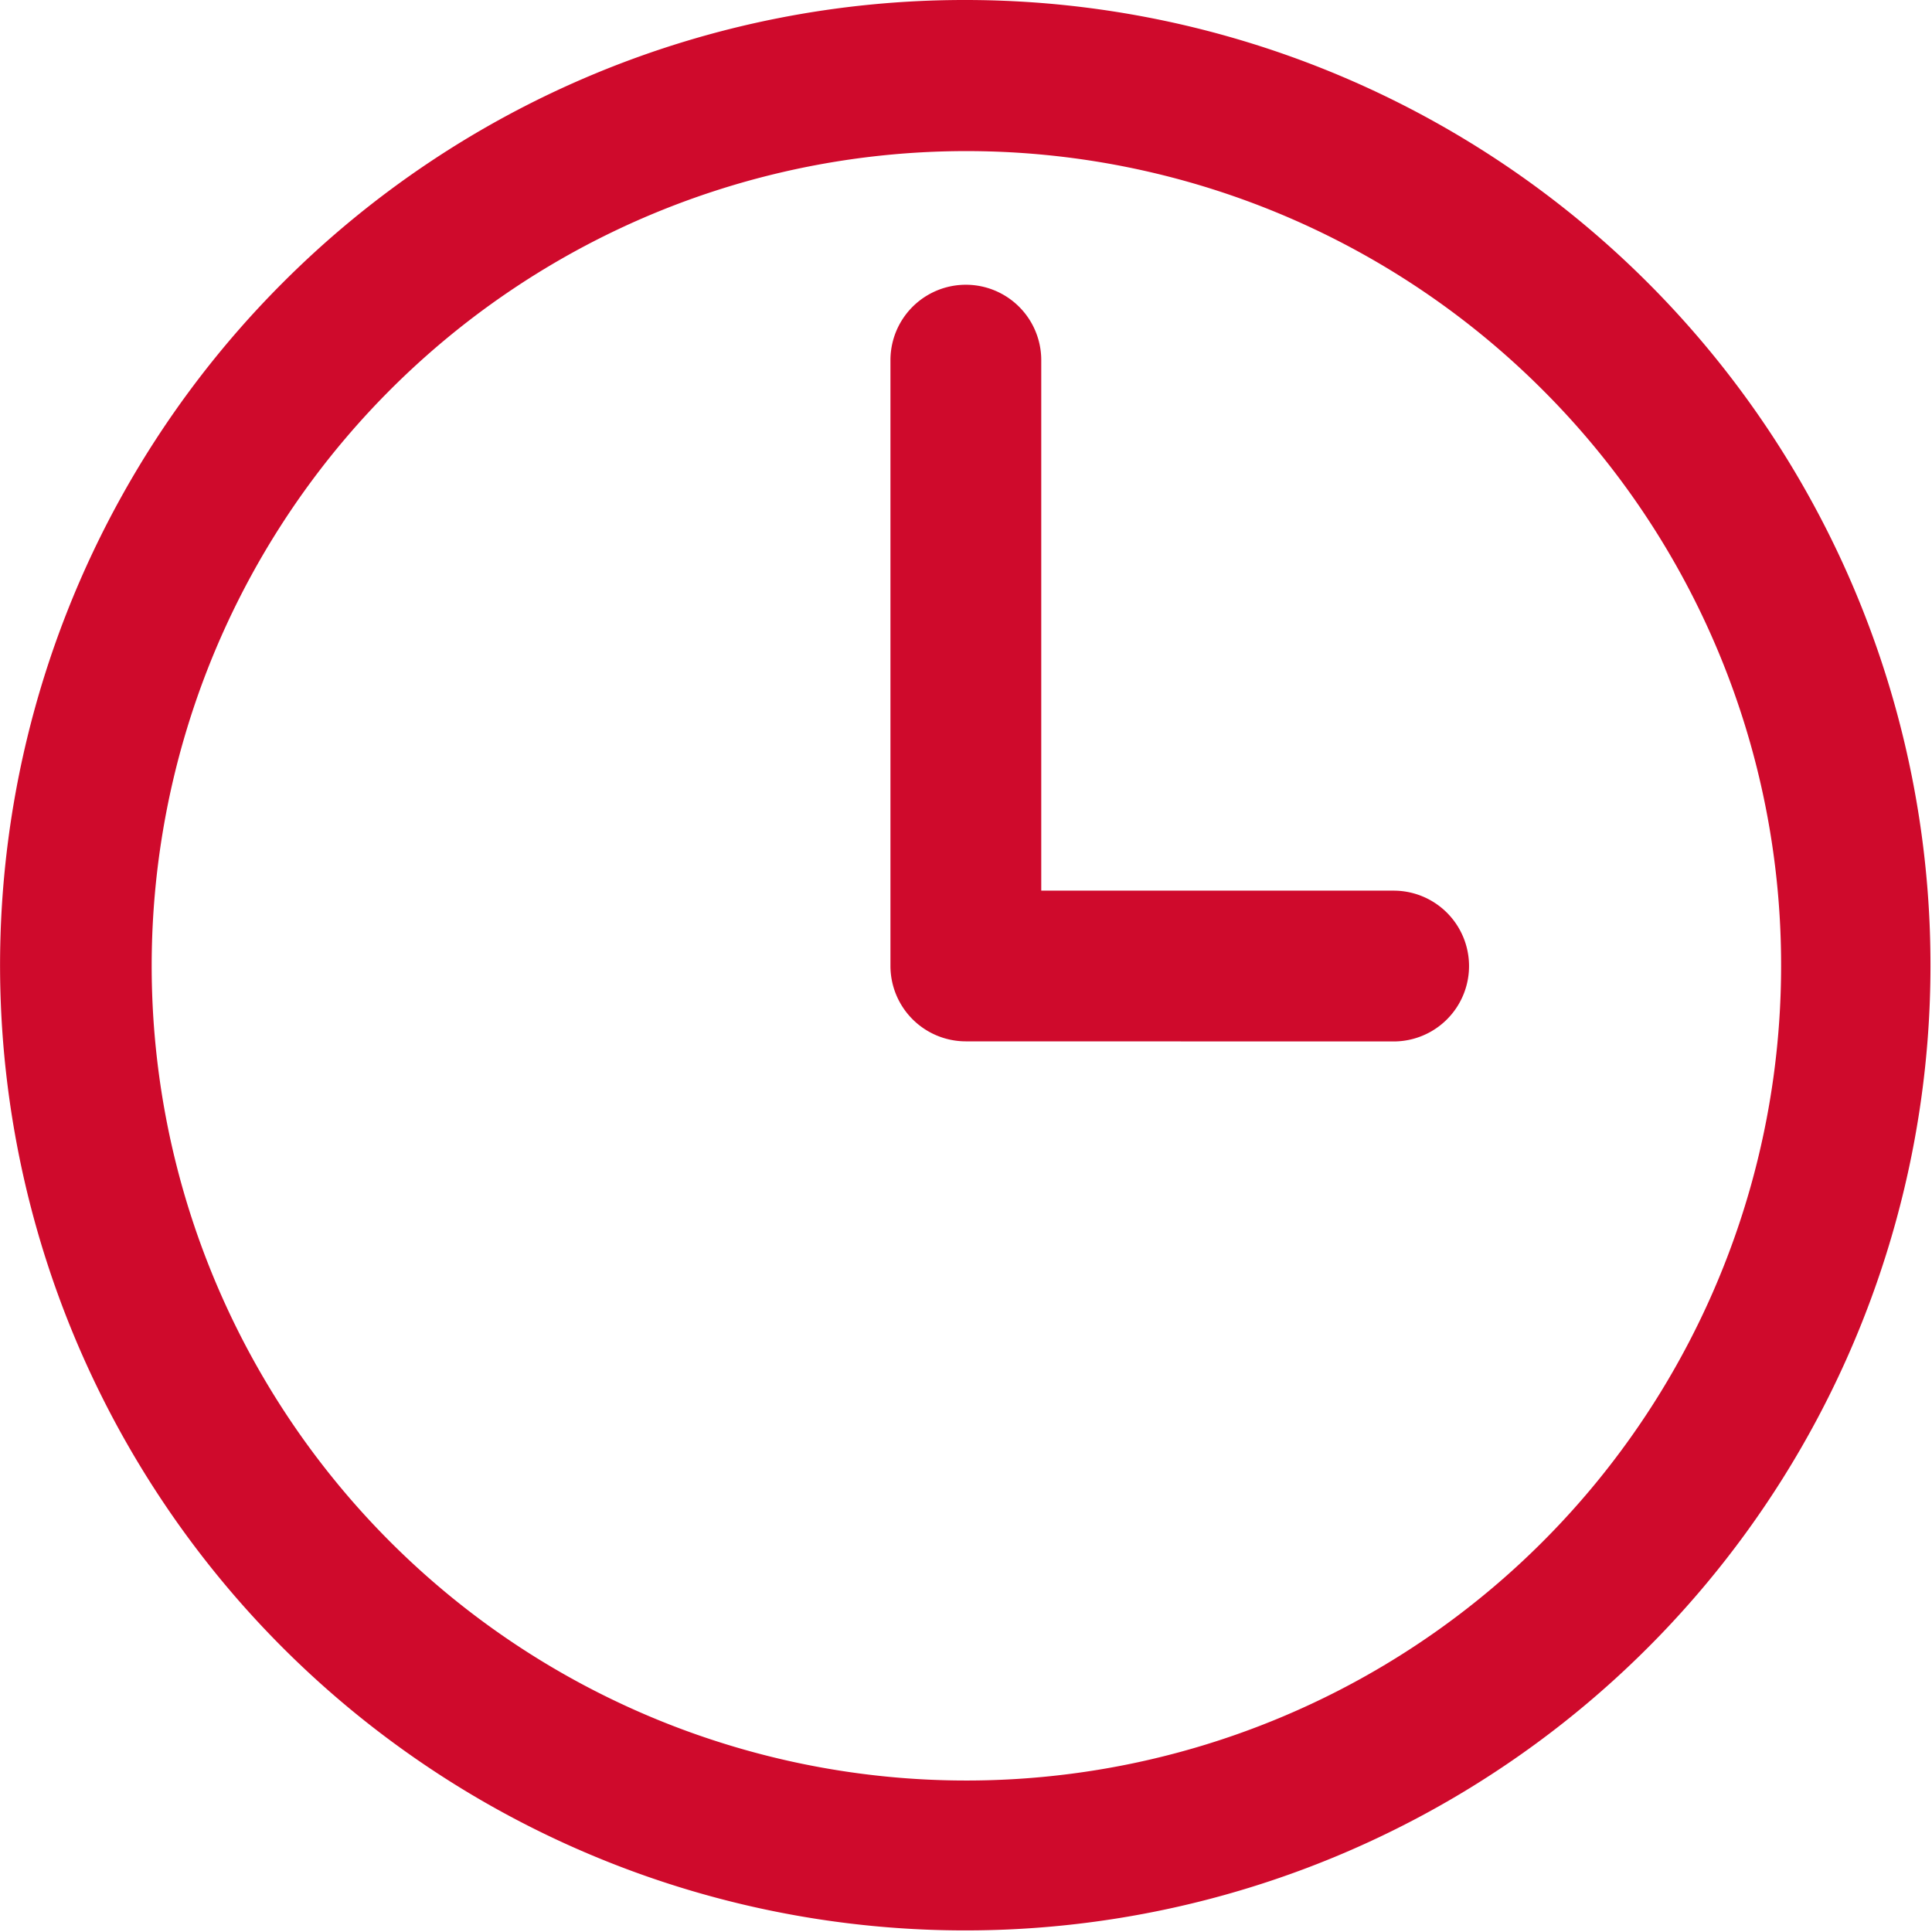
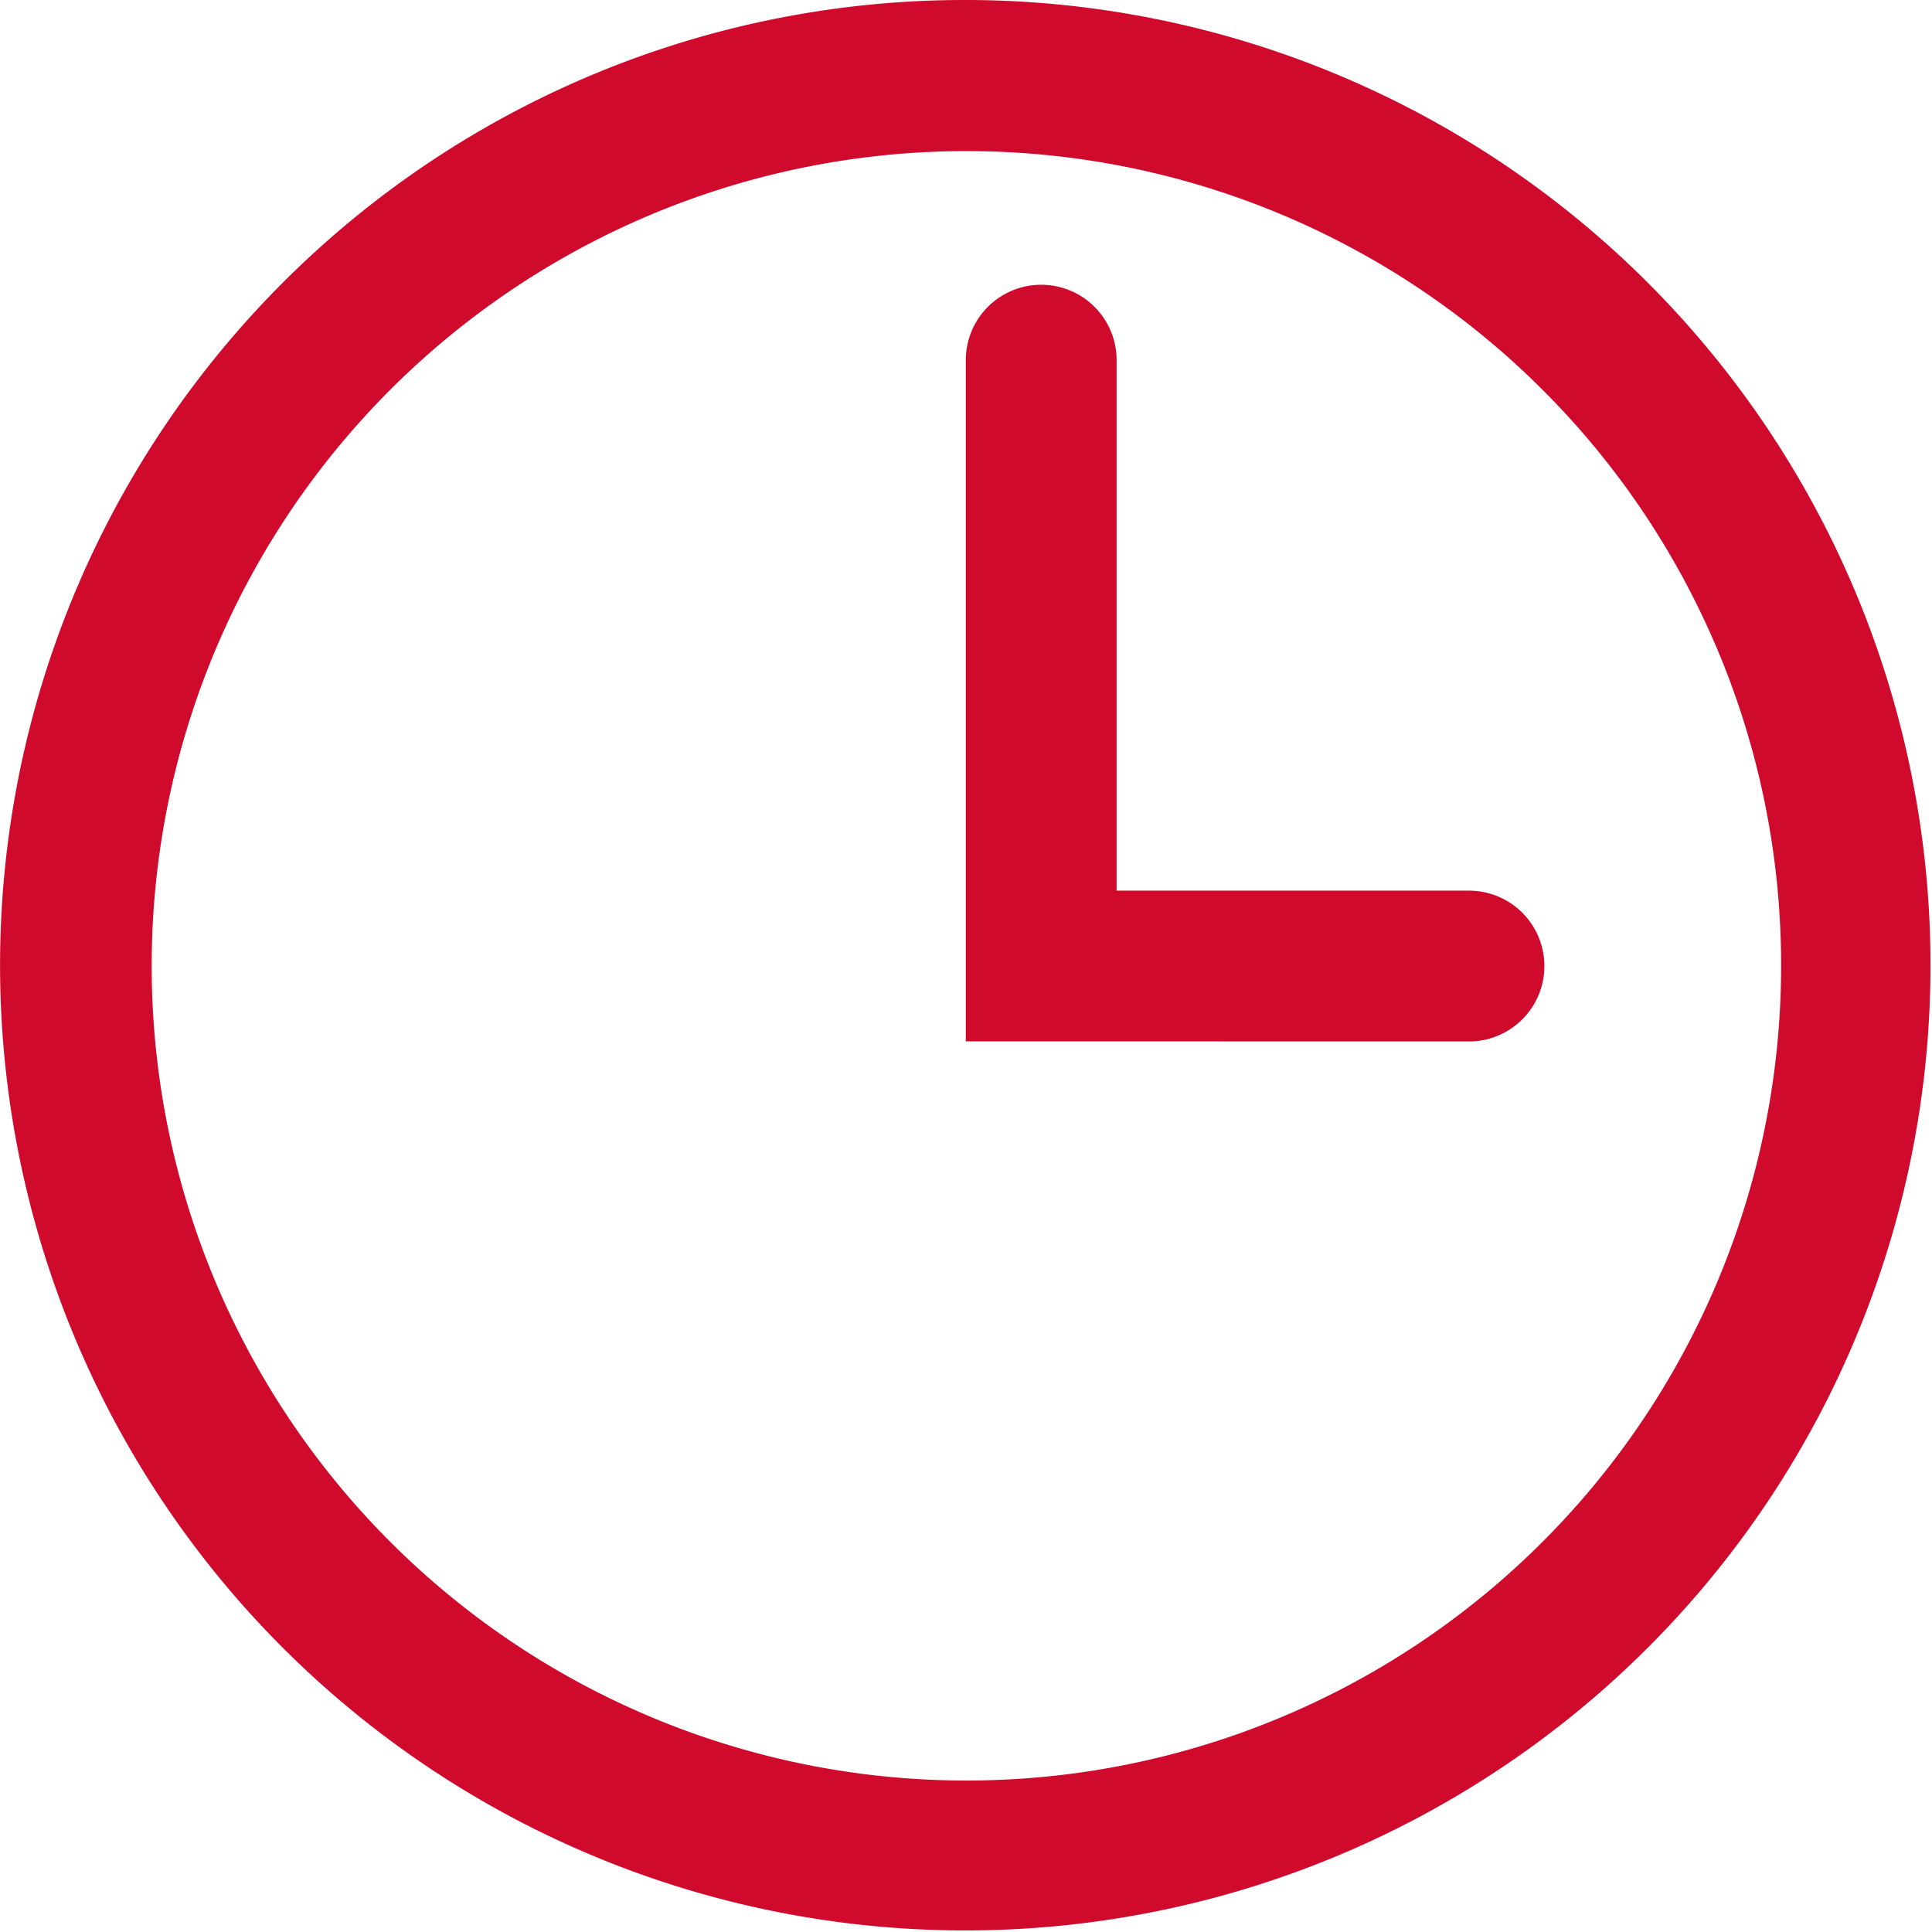
<svg xmlns="http://www.w3.org/2000/svg" width="19.666" height="19.666" viewBox="0 0 19.666 19.666">
-   <path id="clock" d="M9.831,10.6a.768.768,0,0,1-.767-.767V3.666a.767.767,0,0,1,1.535,0v5.4h3.587a.767.767,0,1,1,0,1.535Zm0-10.6A9.825,9.825,0,1,1,2.878,2.878,9.805,9.805,0,0,1,9.831,0ZM15.7,3.966A8.293,8.293,0,1,0,18.13,9.831,8.27,8.27,0,0,0,15.7,3.966Z" fill="#cf0a2c" fill-rule="evenodd" />
+   <path id="clock" d="M9.831,10.6V3.666a.767.767,0,0,1,1.535,0v5.4h3.587a.767.767,0,1,1,0,1.535Zm0-10.6A9.825,9.825,0,1,1,2.878,2.878,9.805,9.805,0,0,1,9.831,0ZM15.7,3.966A8.293,8.293,0,1,0,18.13,9.831,8.27,8.27,0,0,0,15.7,3.966Z" fill="#cf0a2c" fill-rule="evenodd" />
</svg>